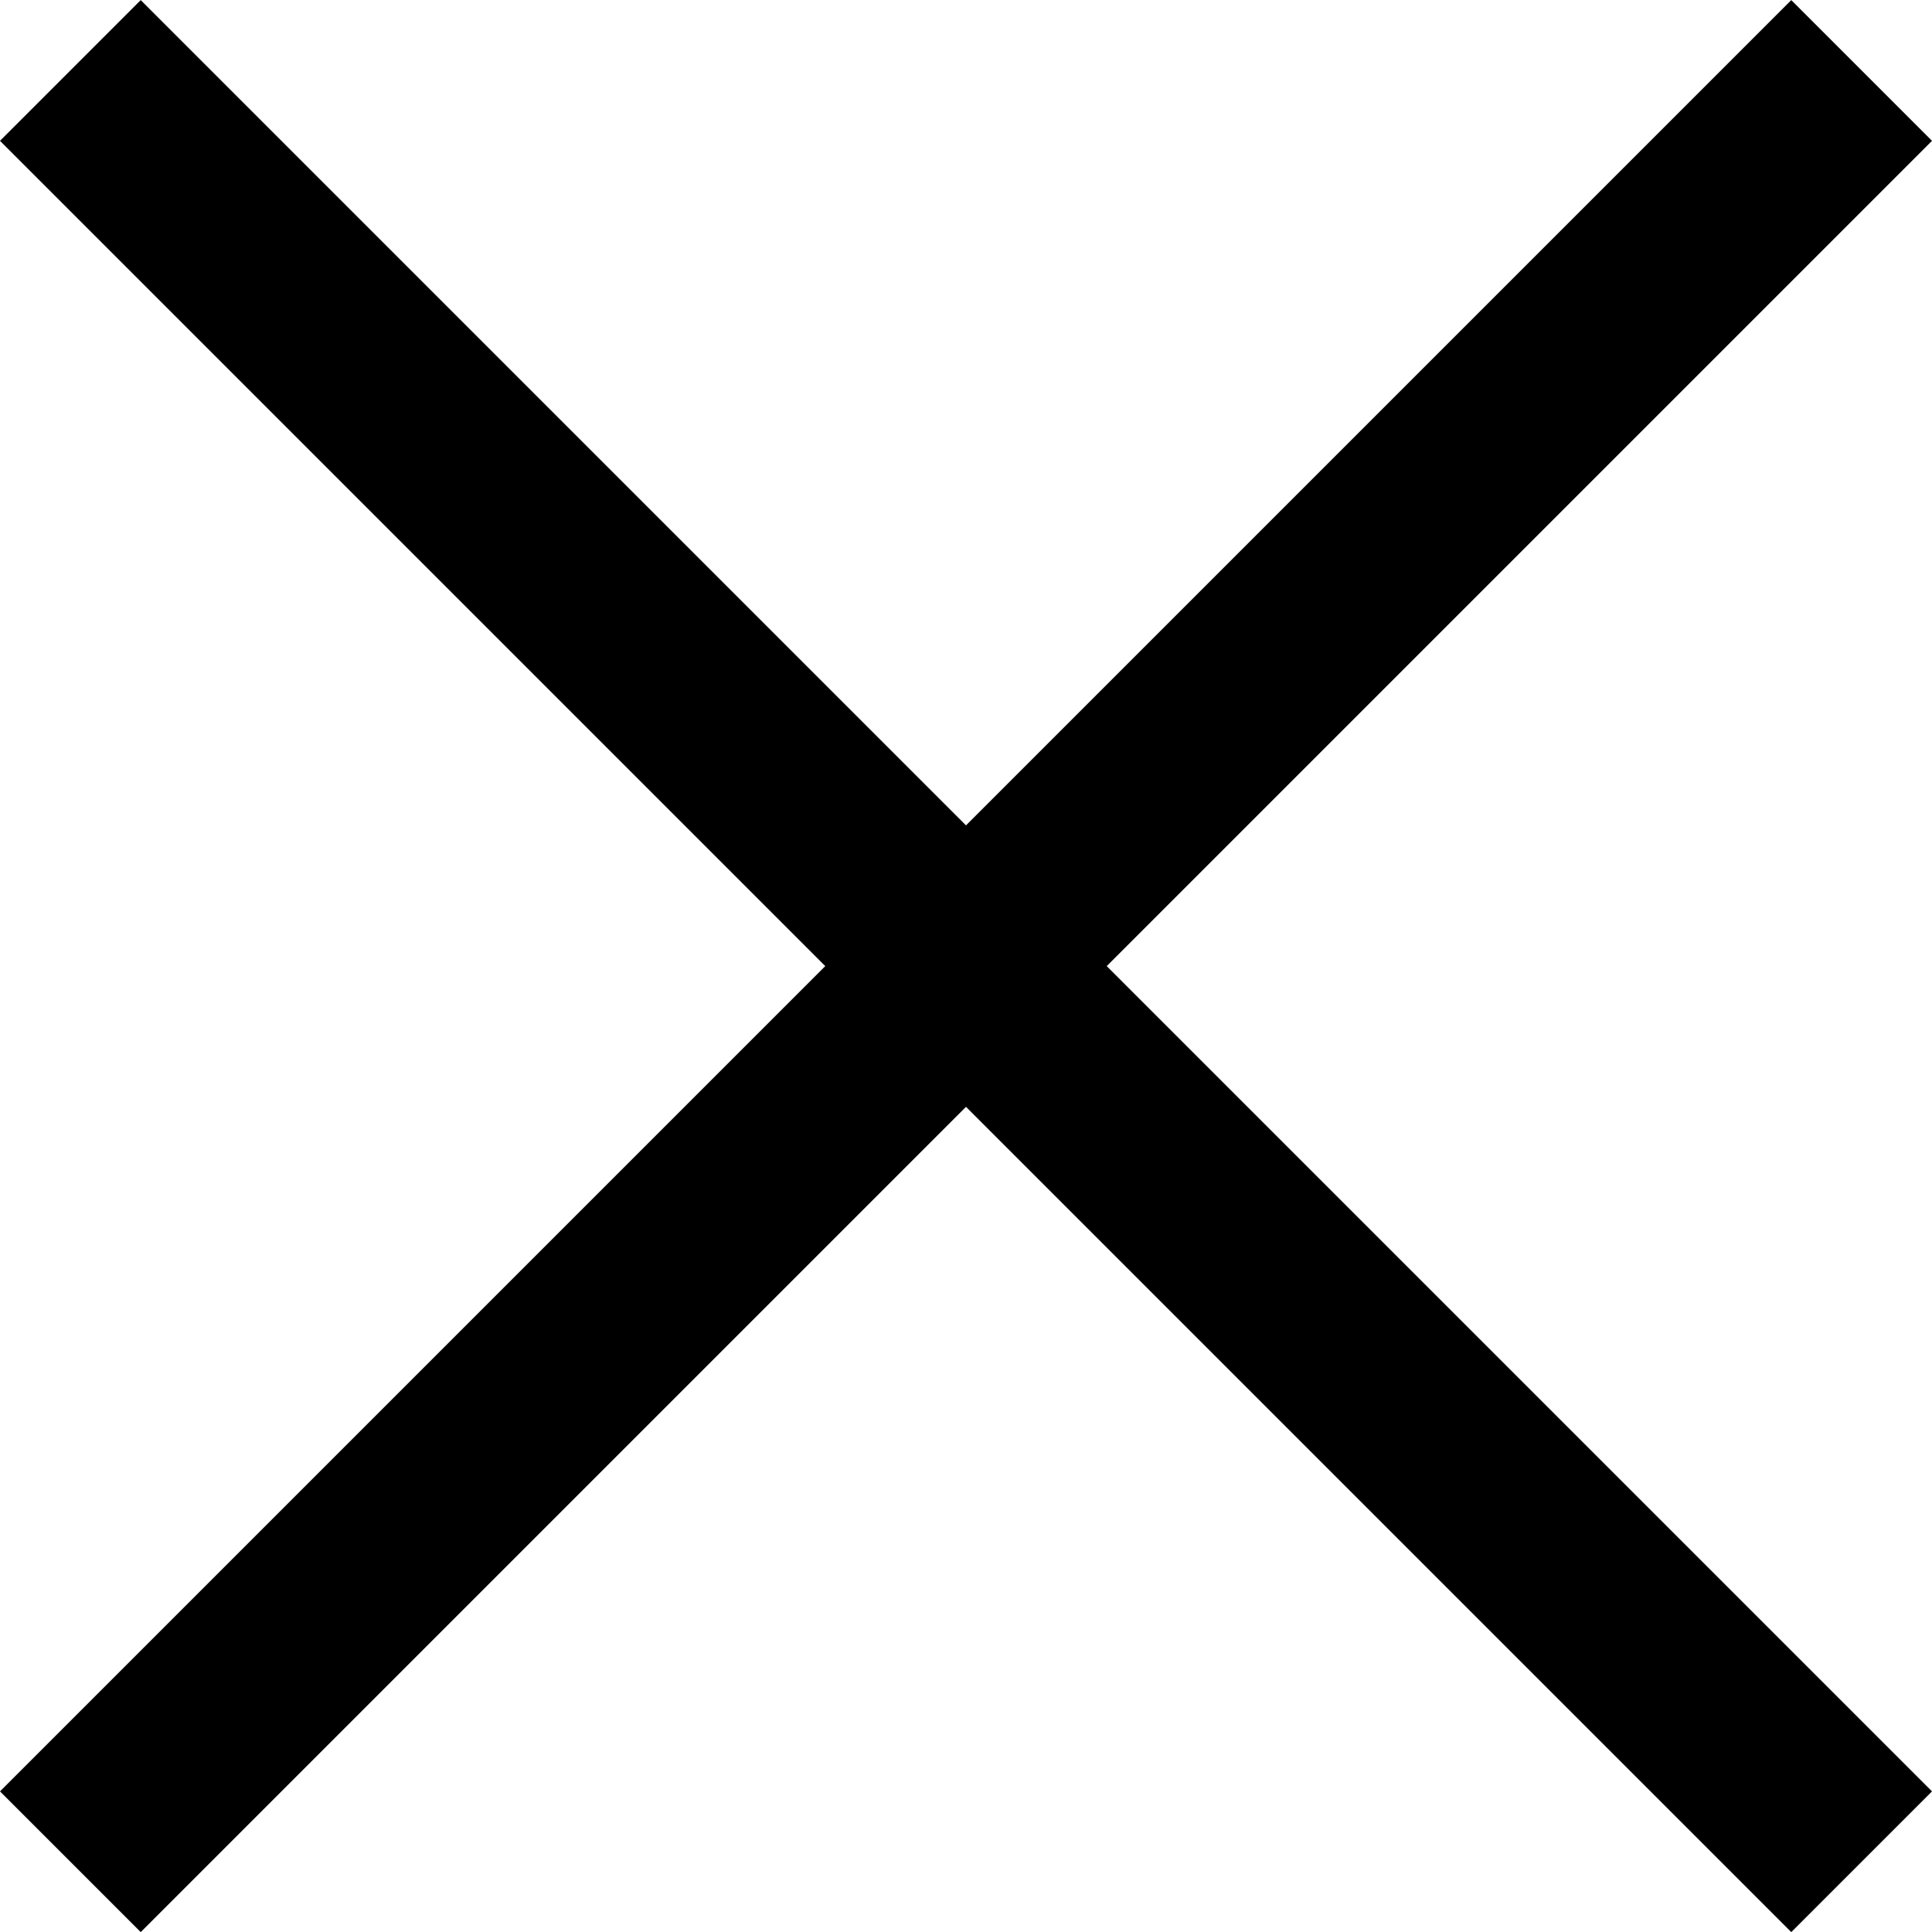
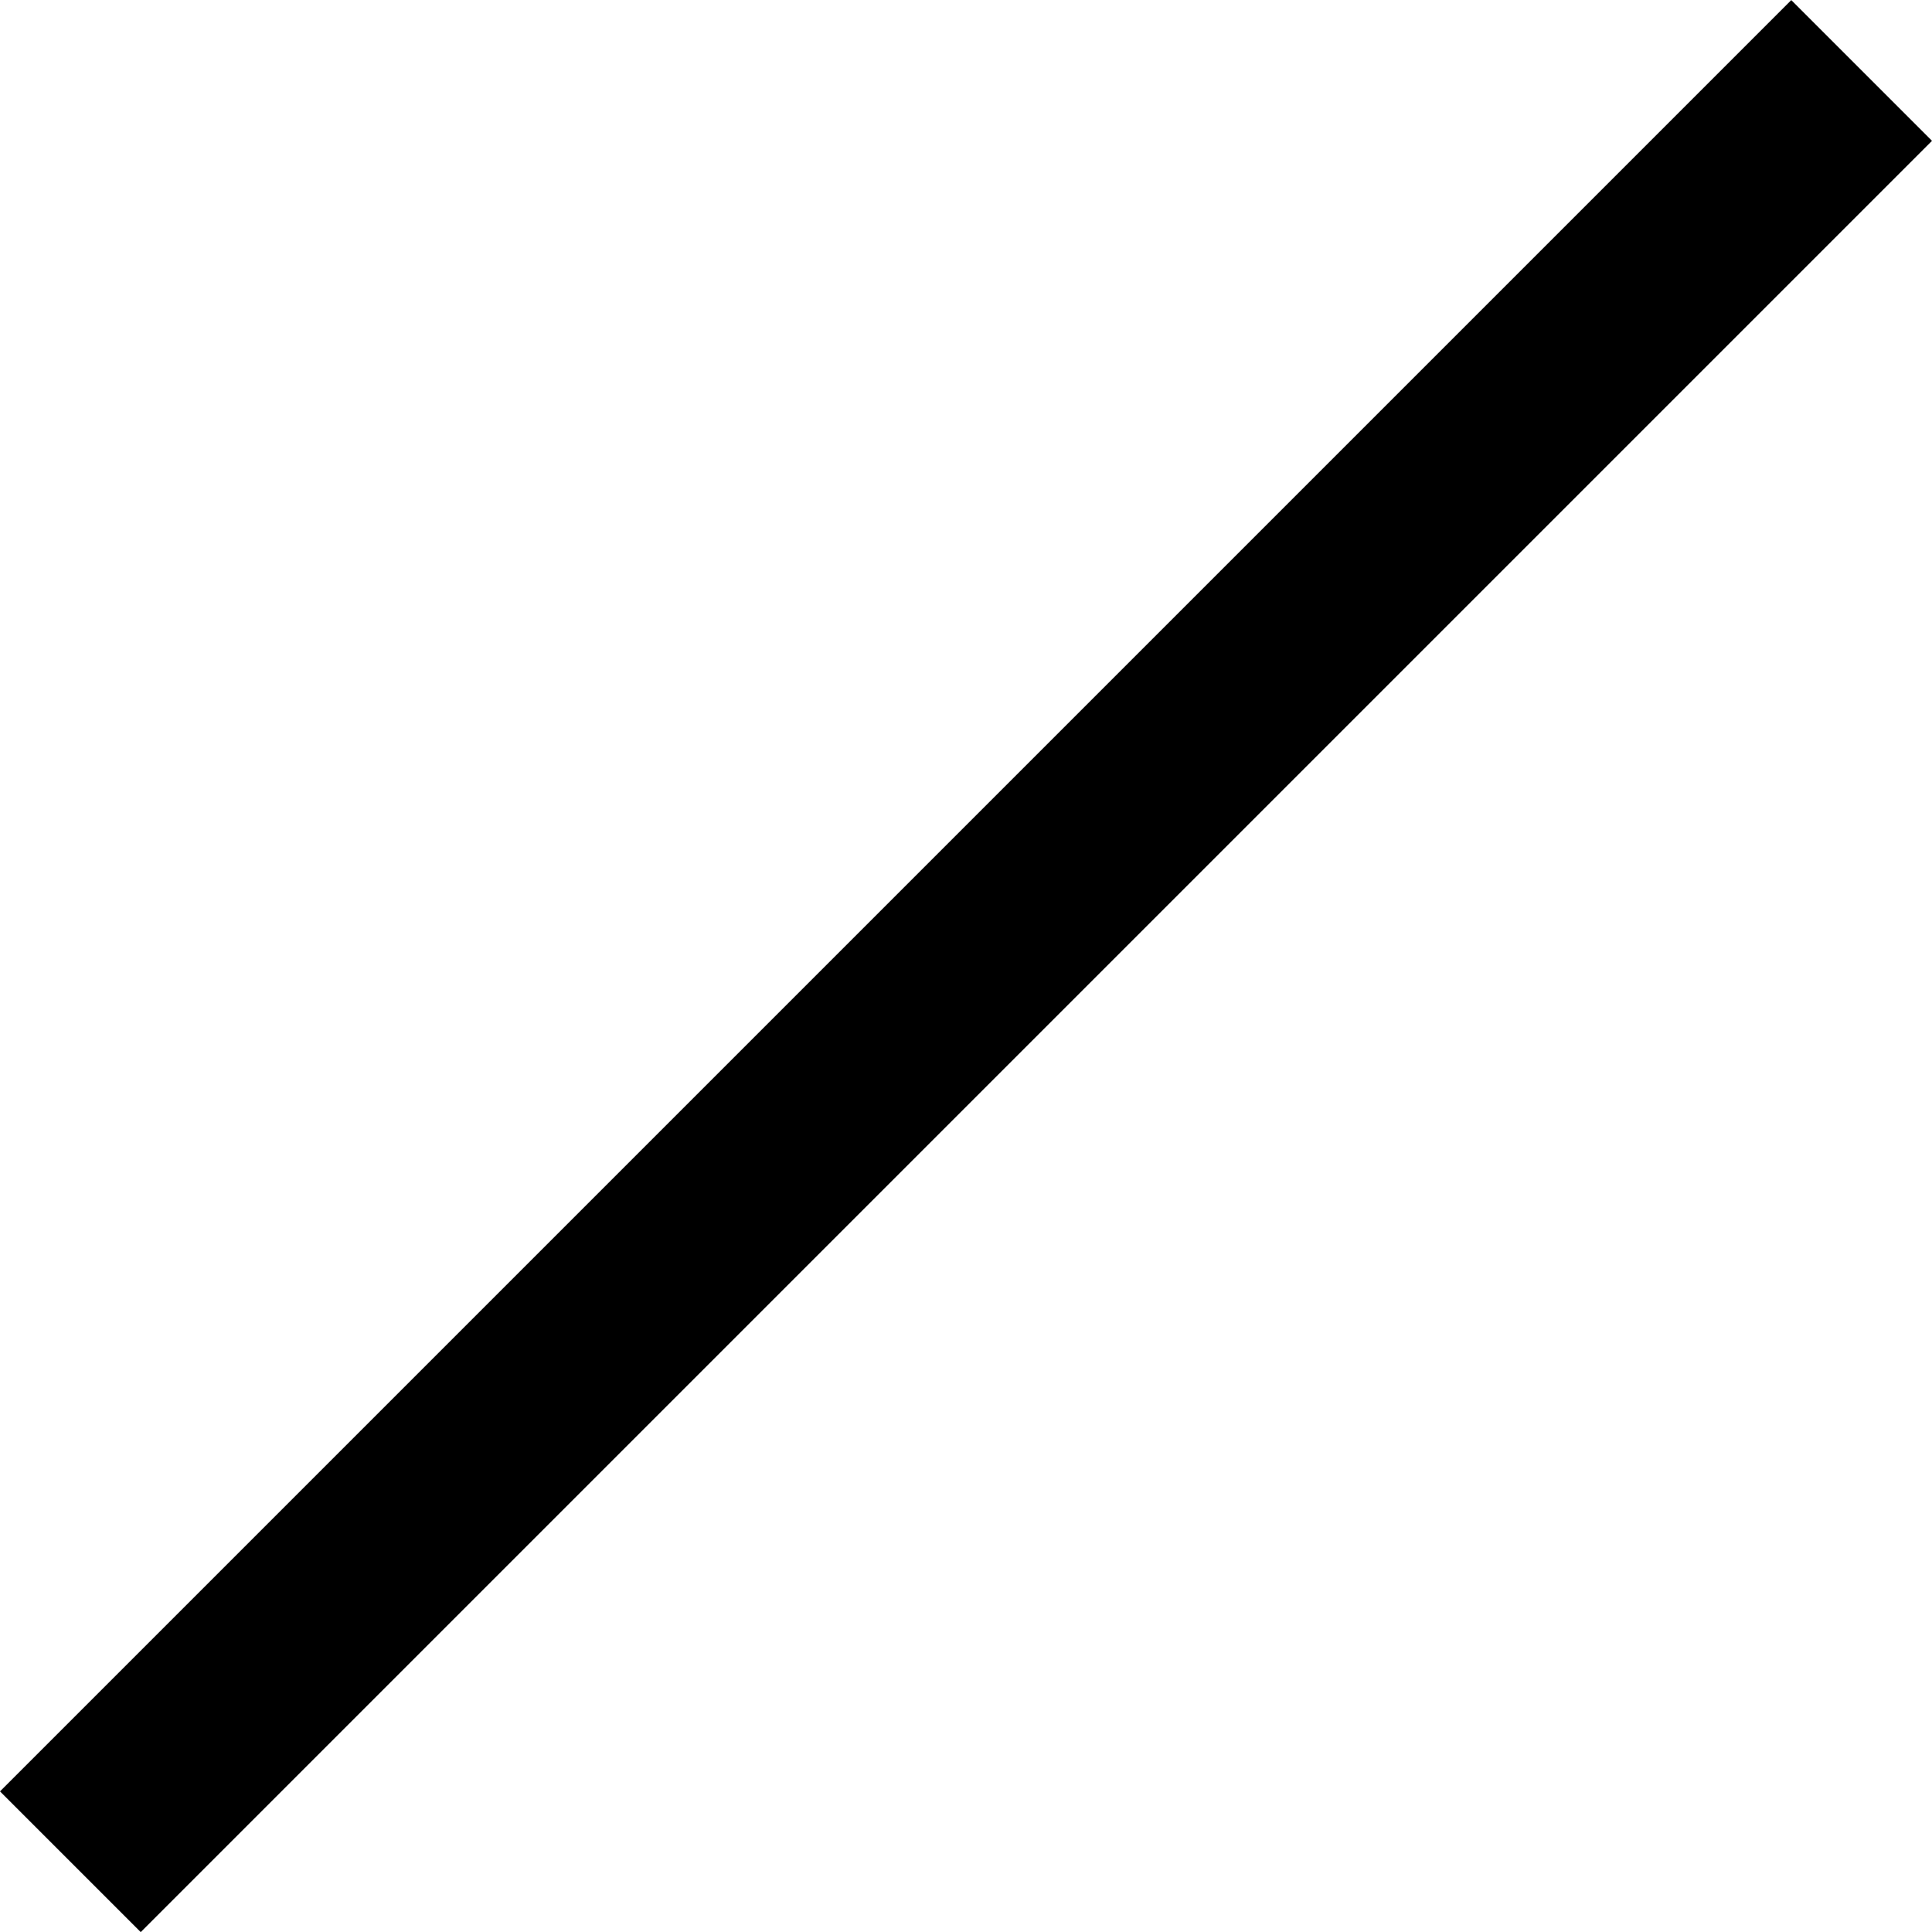
<svg xmlns="http://www.w3.org/2000/svg" width="19.414" height="19.414" viewBox="0 0 19.414 19.414">
  <g id="icon-cart-cross" transform="translate(-519.793 -858.792)">
-     <line id="Line_82" data-name="Line 82" x2="18" y2="18" transform="translate(520.5 859.5)" fill="none" stroke="#000" stroke-width="2" />
    <line id="Line_83" data-name="Line 83" x1="18" y2="18" transform="translate(520.5 859.5)" fill="none" stroke="#000" stroke-width="2" />
  </g>
</svg>